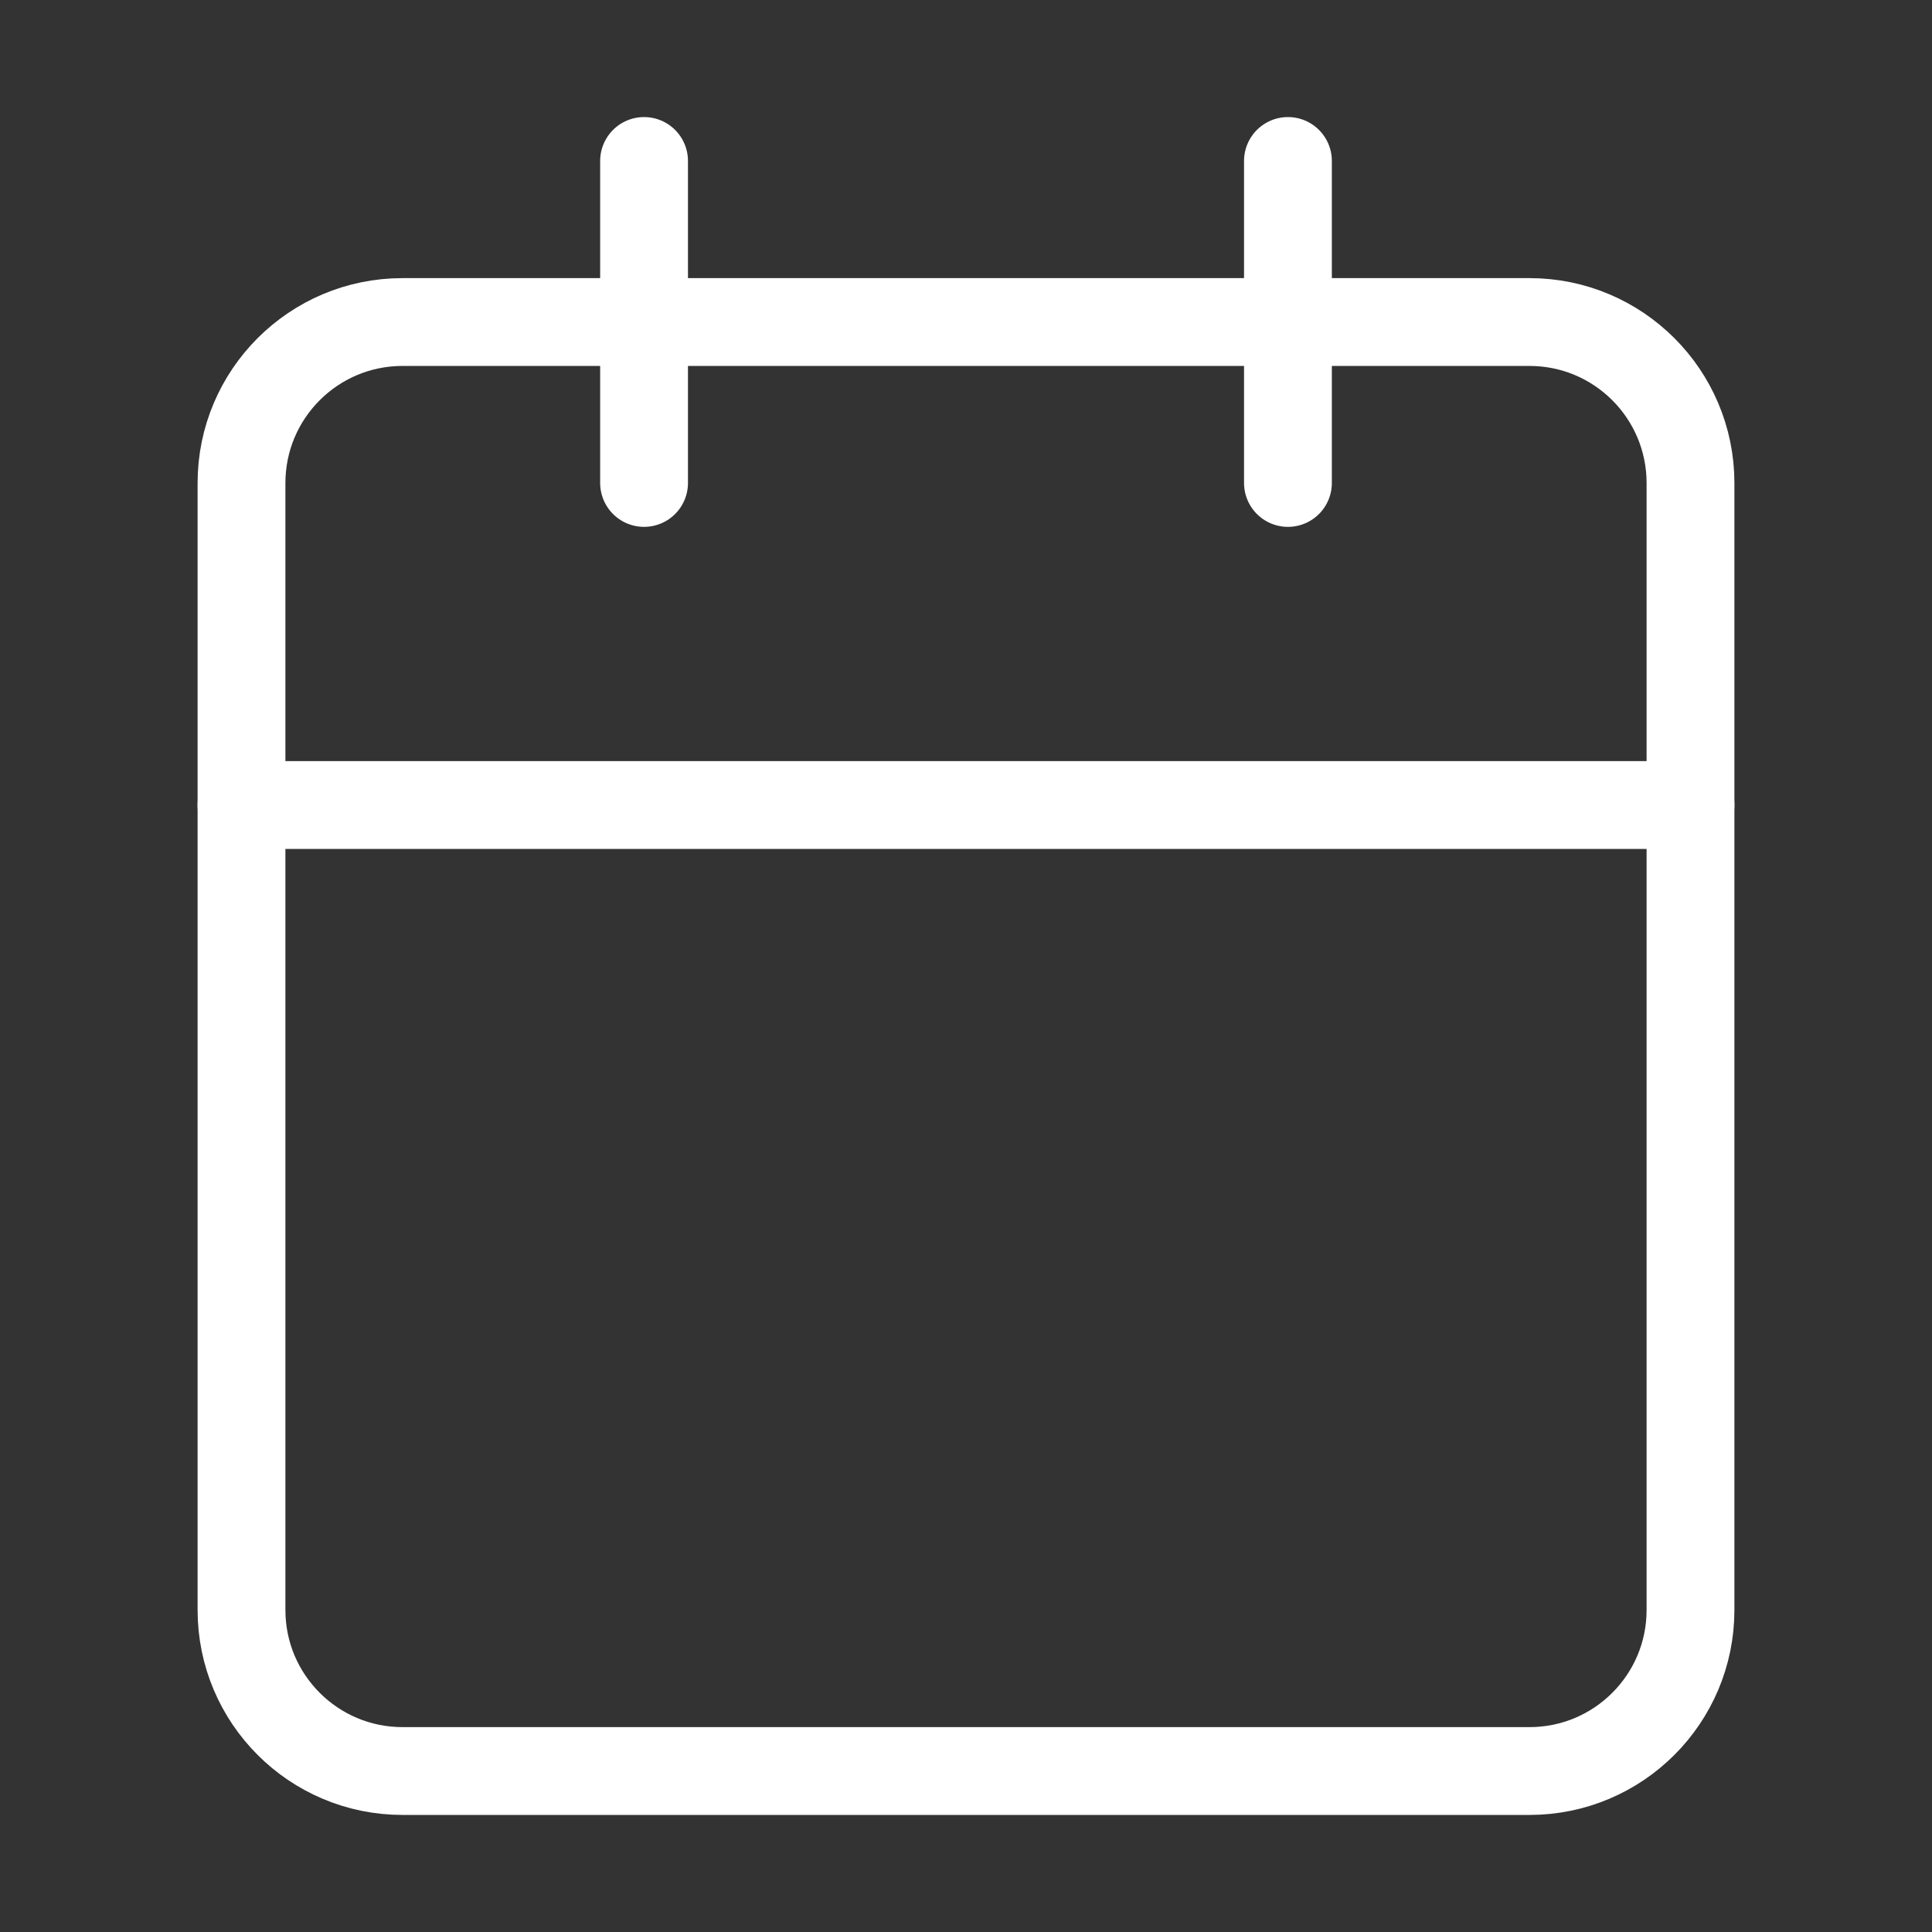
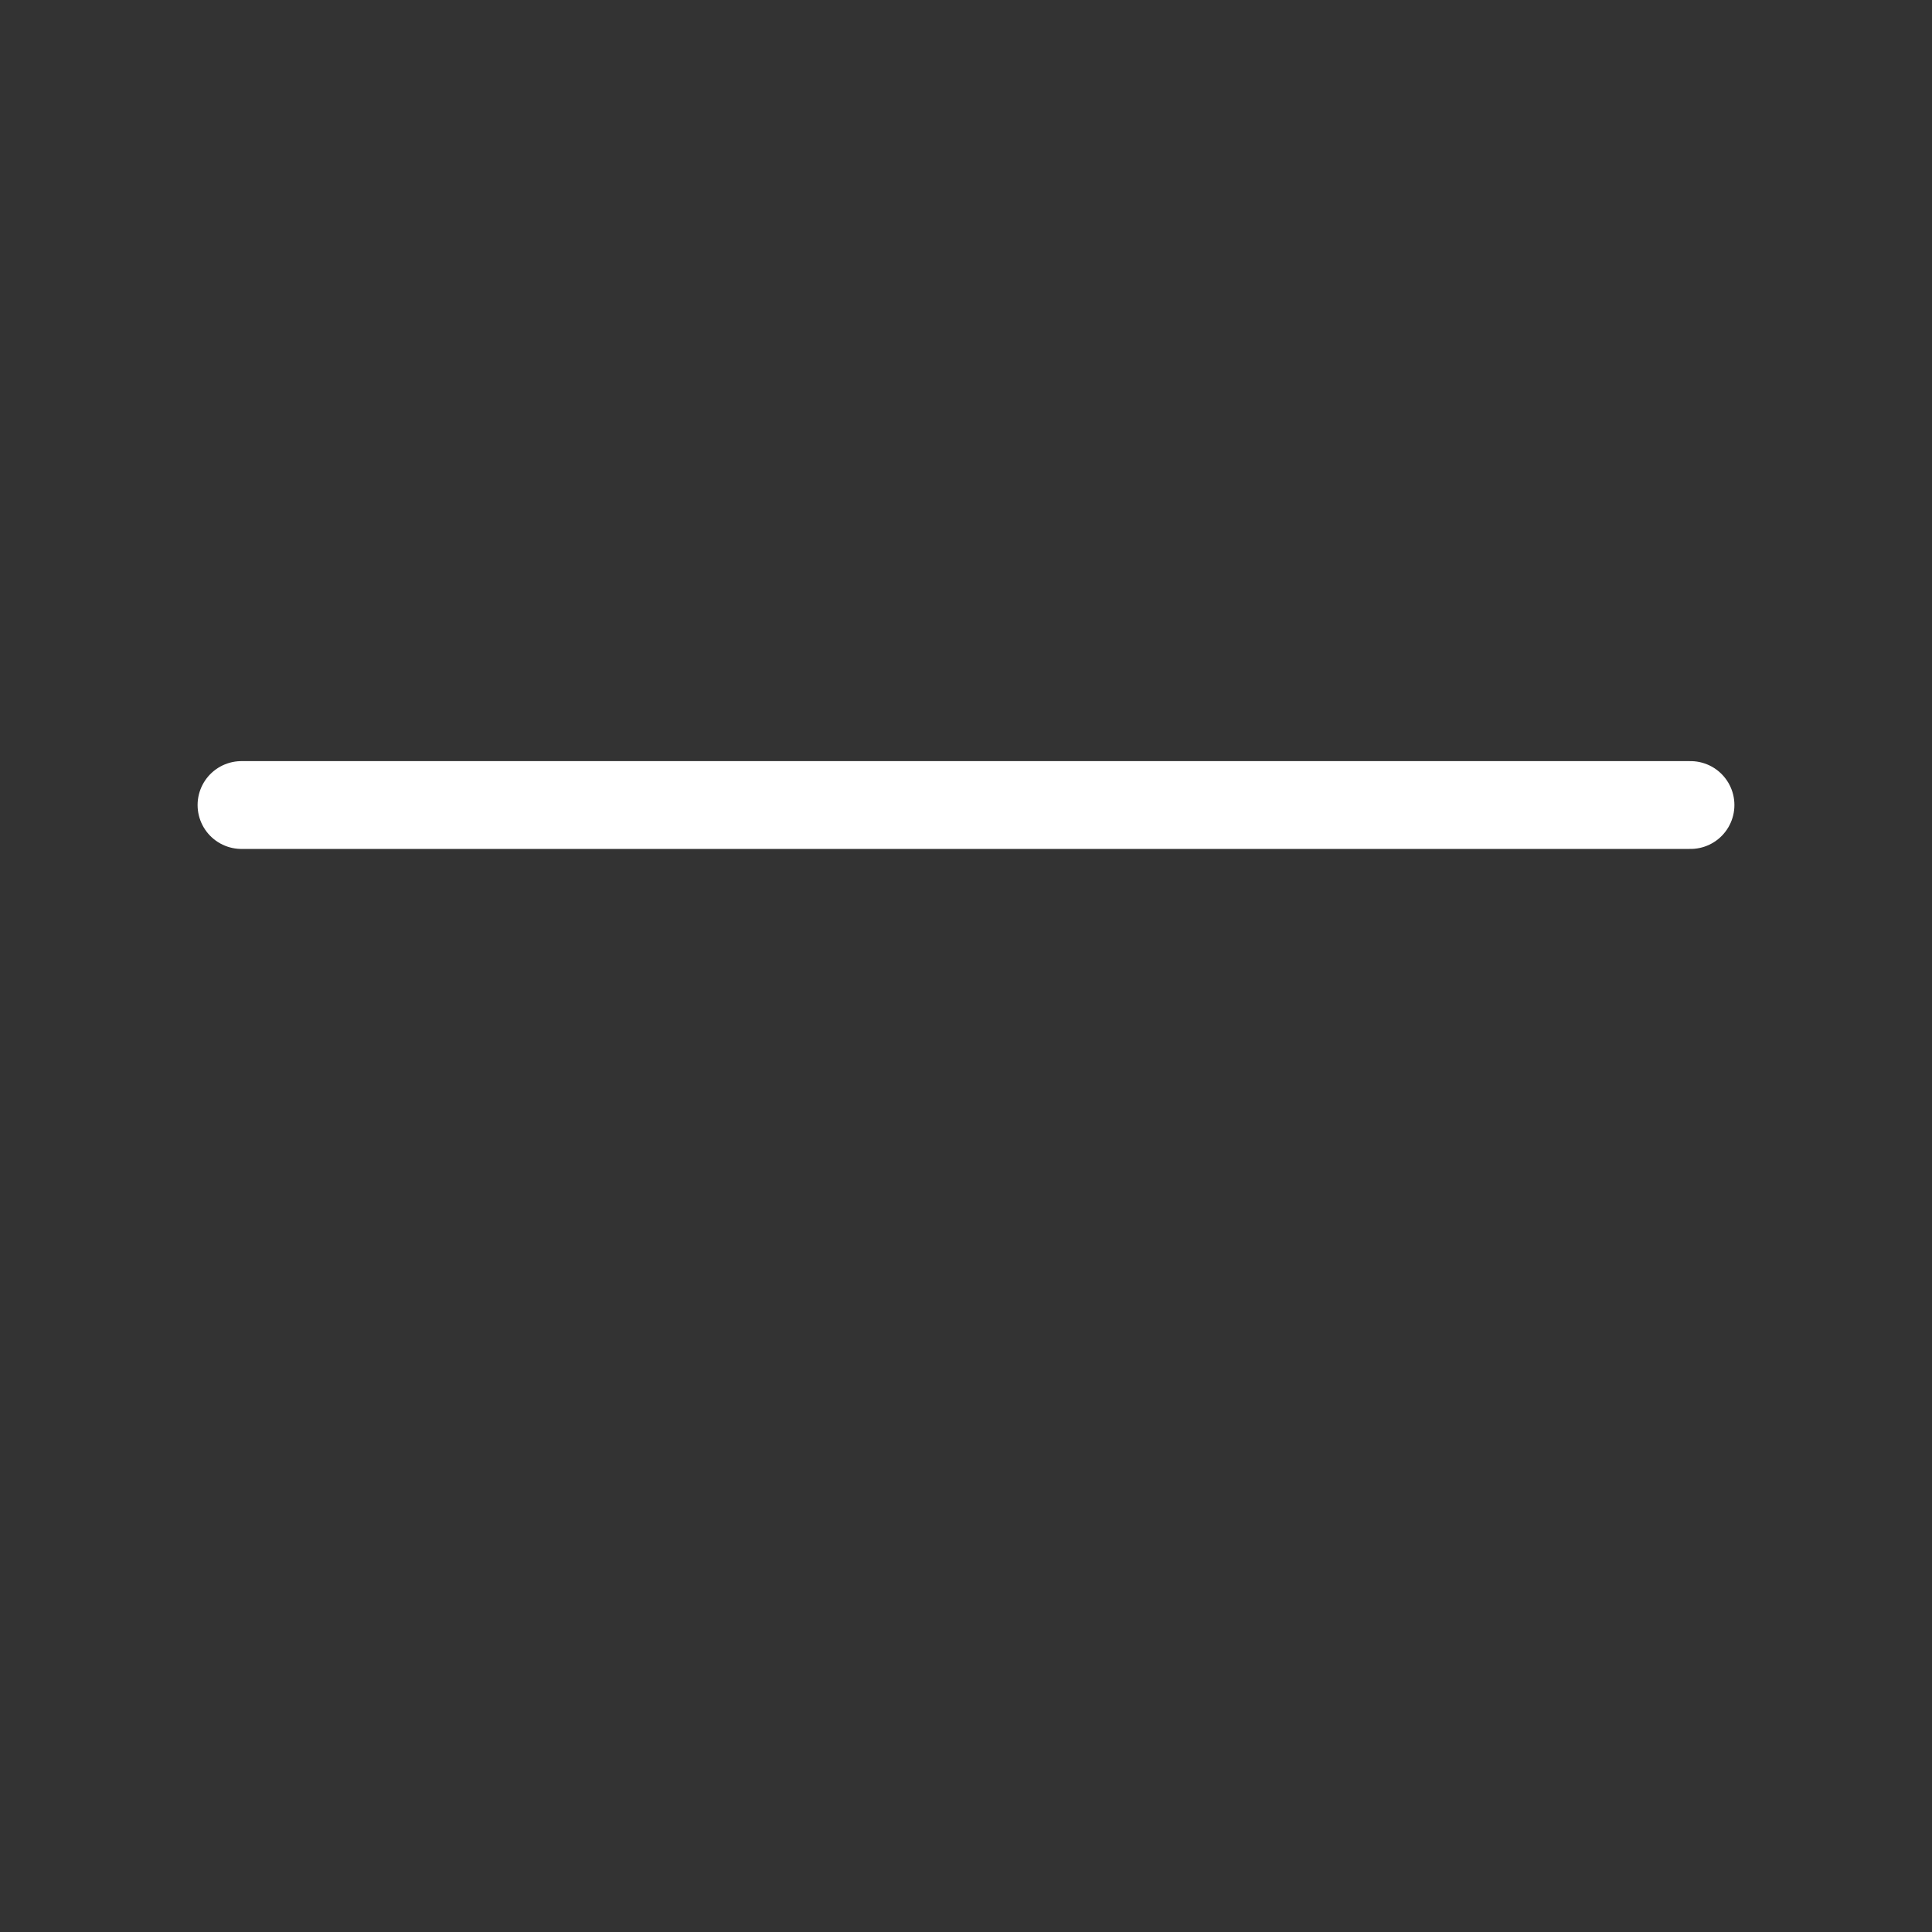
<svg xmlns="http://www.w3.org/2000/svg" width="44" height="44" viewBox="0 0 44 44" fill="none">
  <rect x="0" y="0" width="44" height="44" fill="#333333" stroke="none" />
-   <path d="M34.833 7.334H9.167C7.142 7.334 5.5 8.976 5.5 11.001V36.667C5.5 38.692 7.142 40.334 9.167 40.334H34.833C36.858 40.334 38.5 38.692 38.5 36.667V11.001C38.5 8.976 36.858 7.334 34.833 7.334Z" stroke="white" stroke-width="2" stroke-linecap="round" stroke-linejoin="round" />
-   <path d="M29.332 3.666V10.999" stroke="white" stroke-width="2" stroke-linecap="round" stroke-linejoin="round" />
-   <path d="M14.668 3.666V10.999" stroke="white" stroke-width="2" stroke-linecap="round" stroke-linejoin="round" />
  <path d="M5.5 18.334H38.5" stroke="white" stroke-width="2" stroke-linecap="round" stroke-linejoin="round" />
</svg>